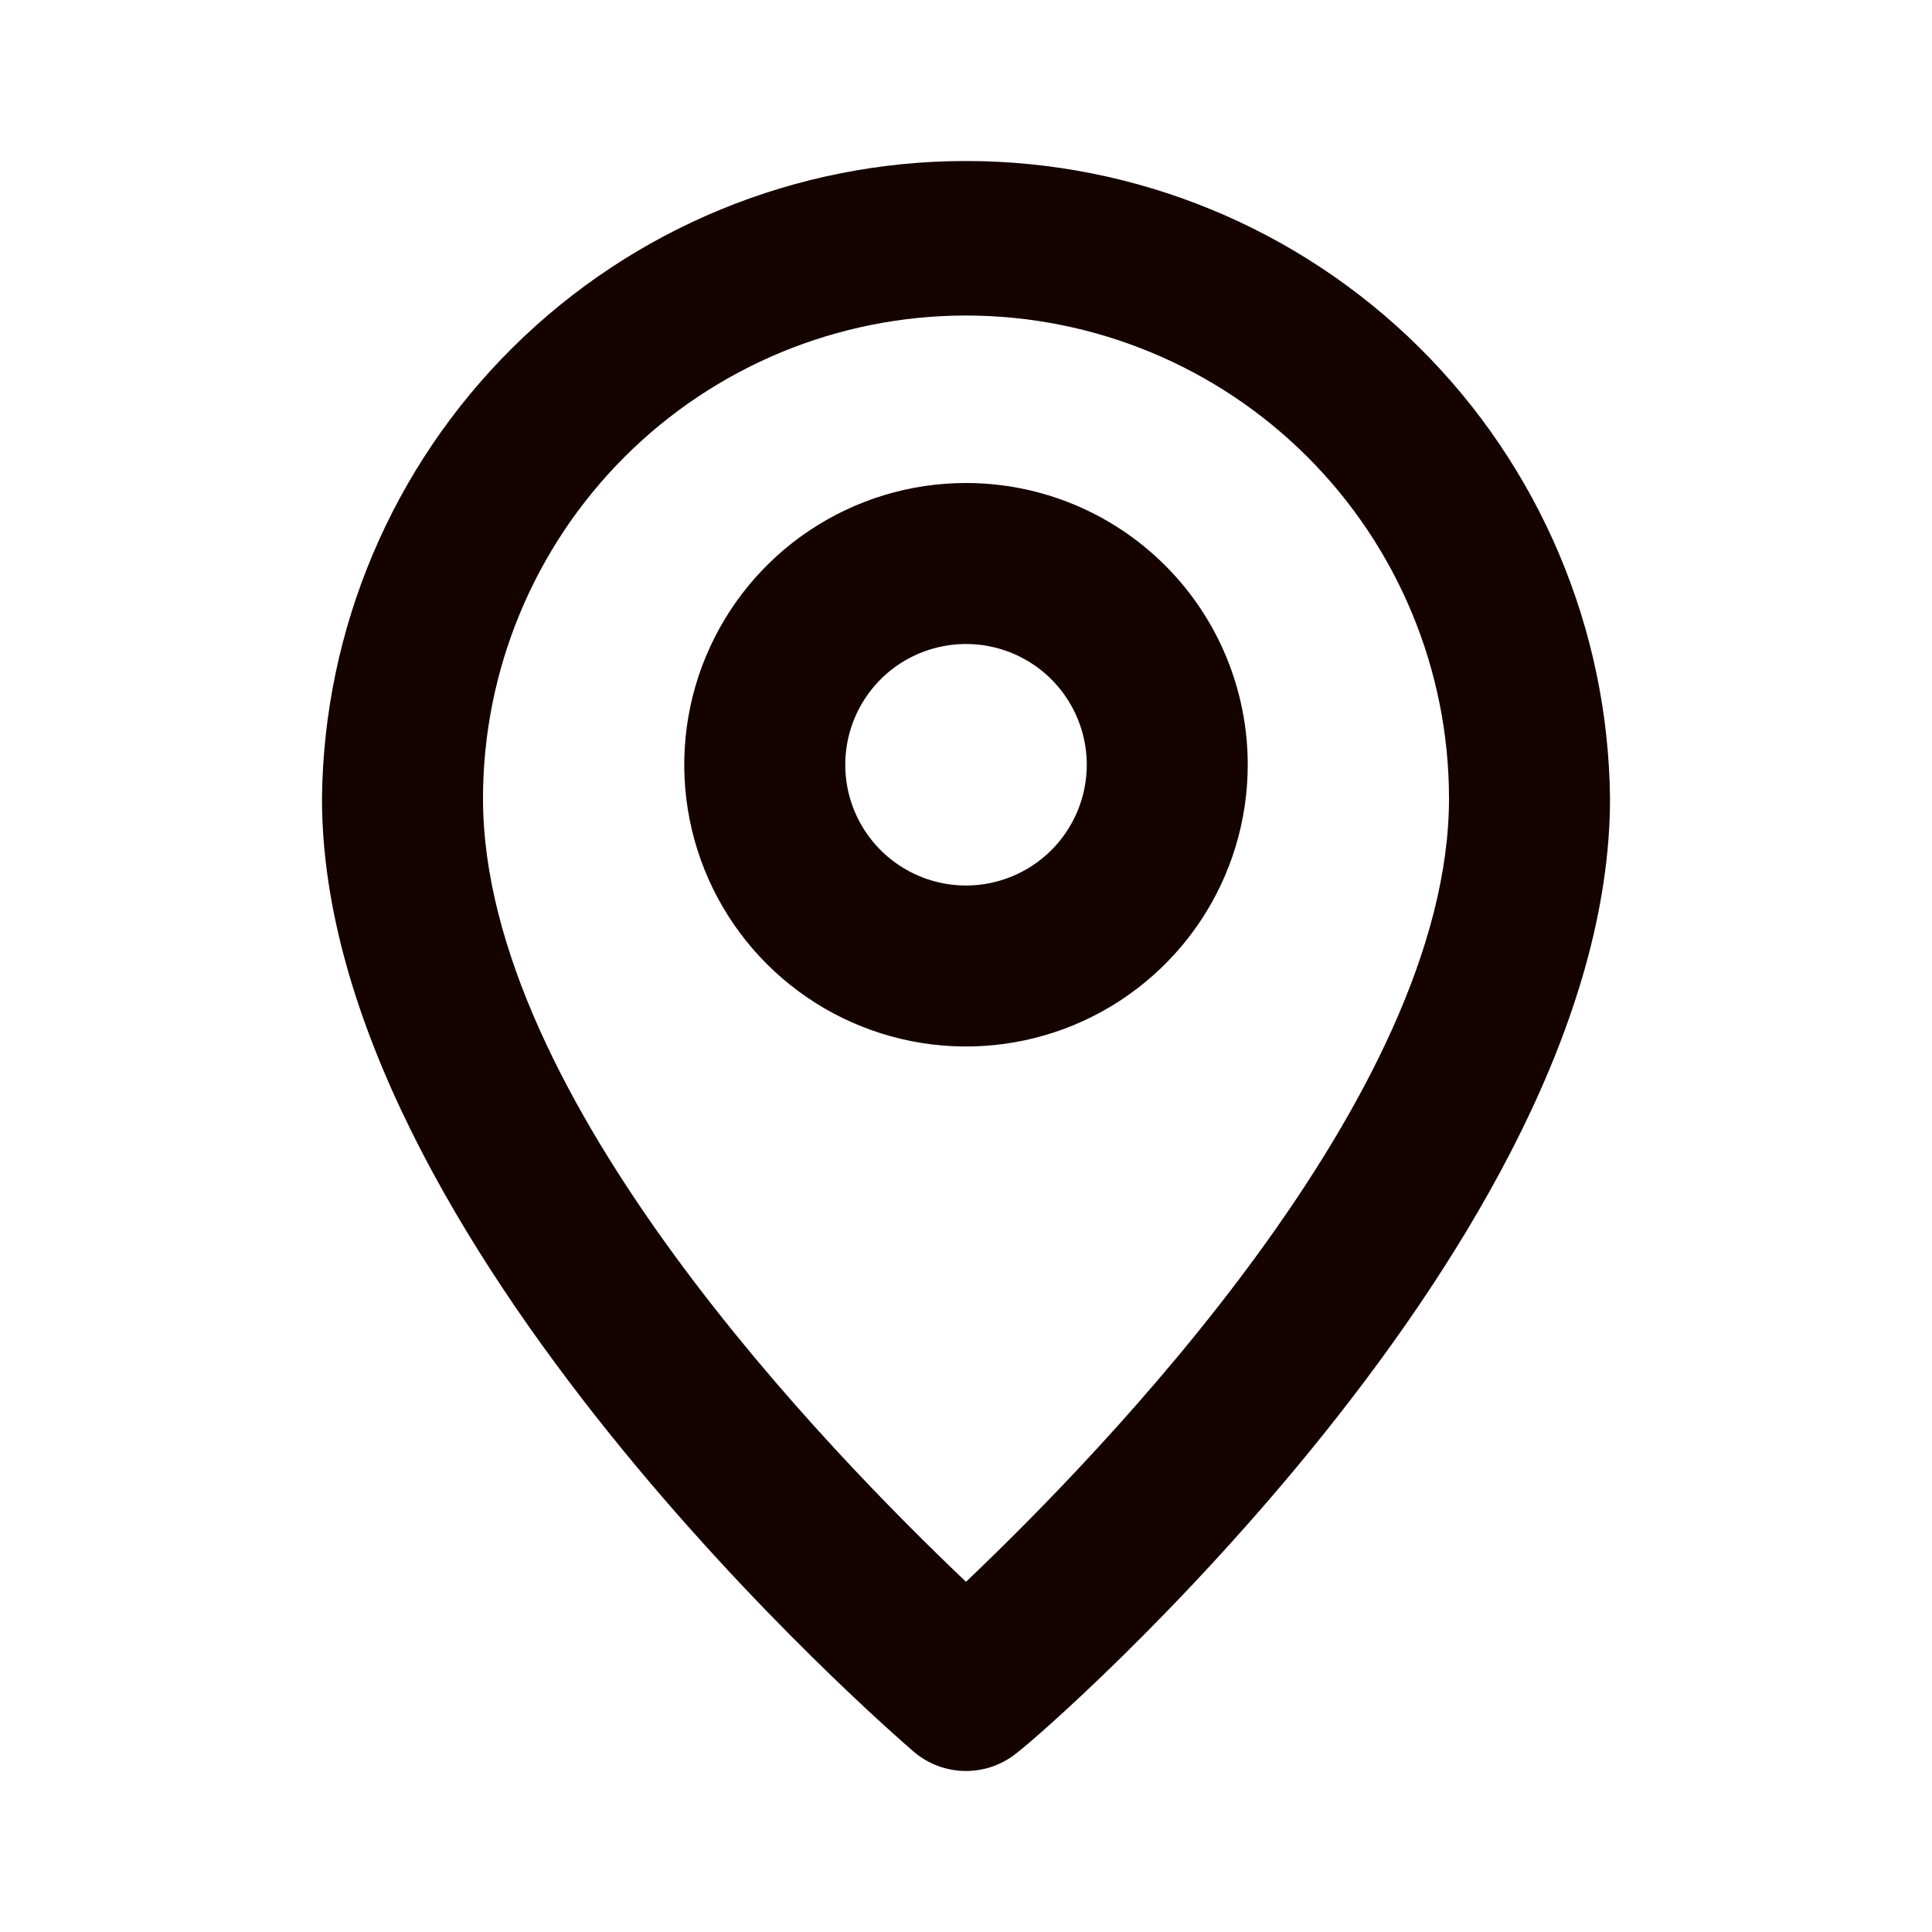
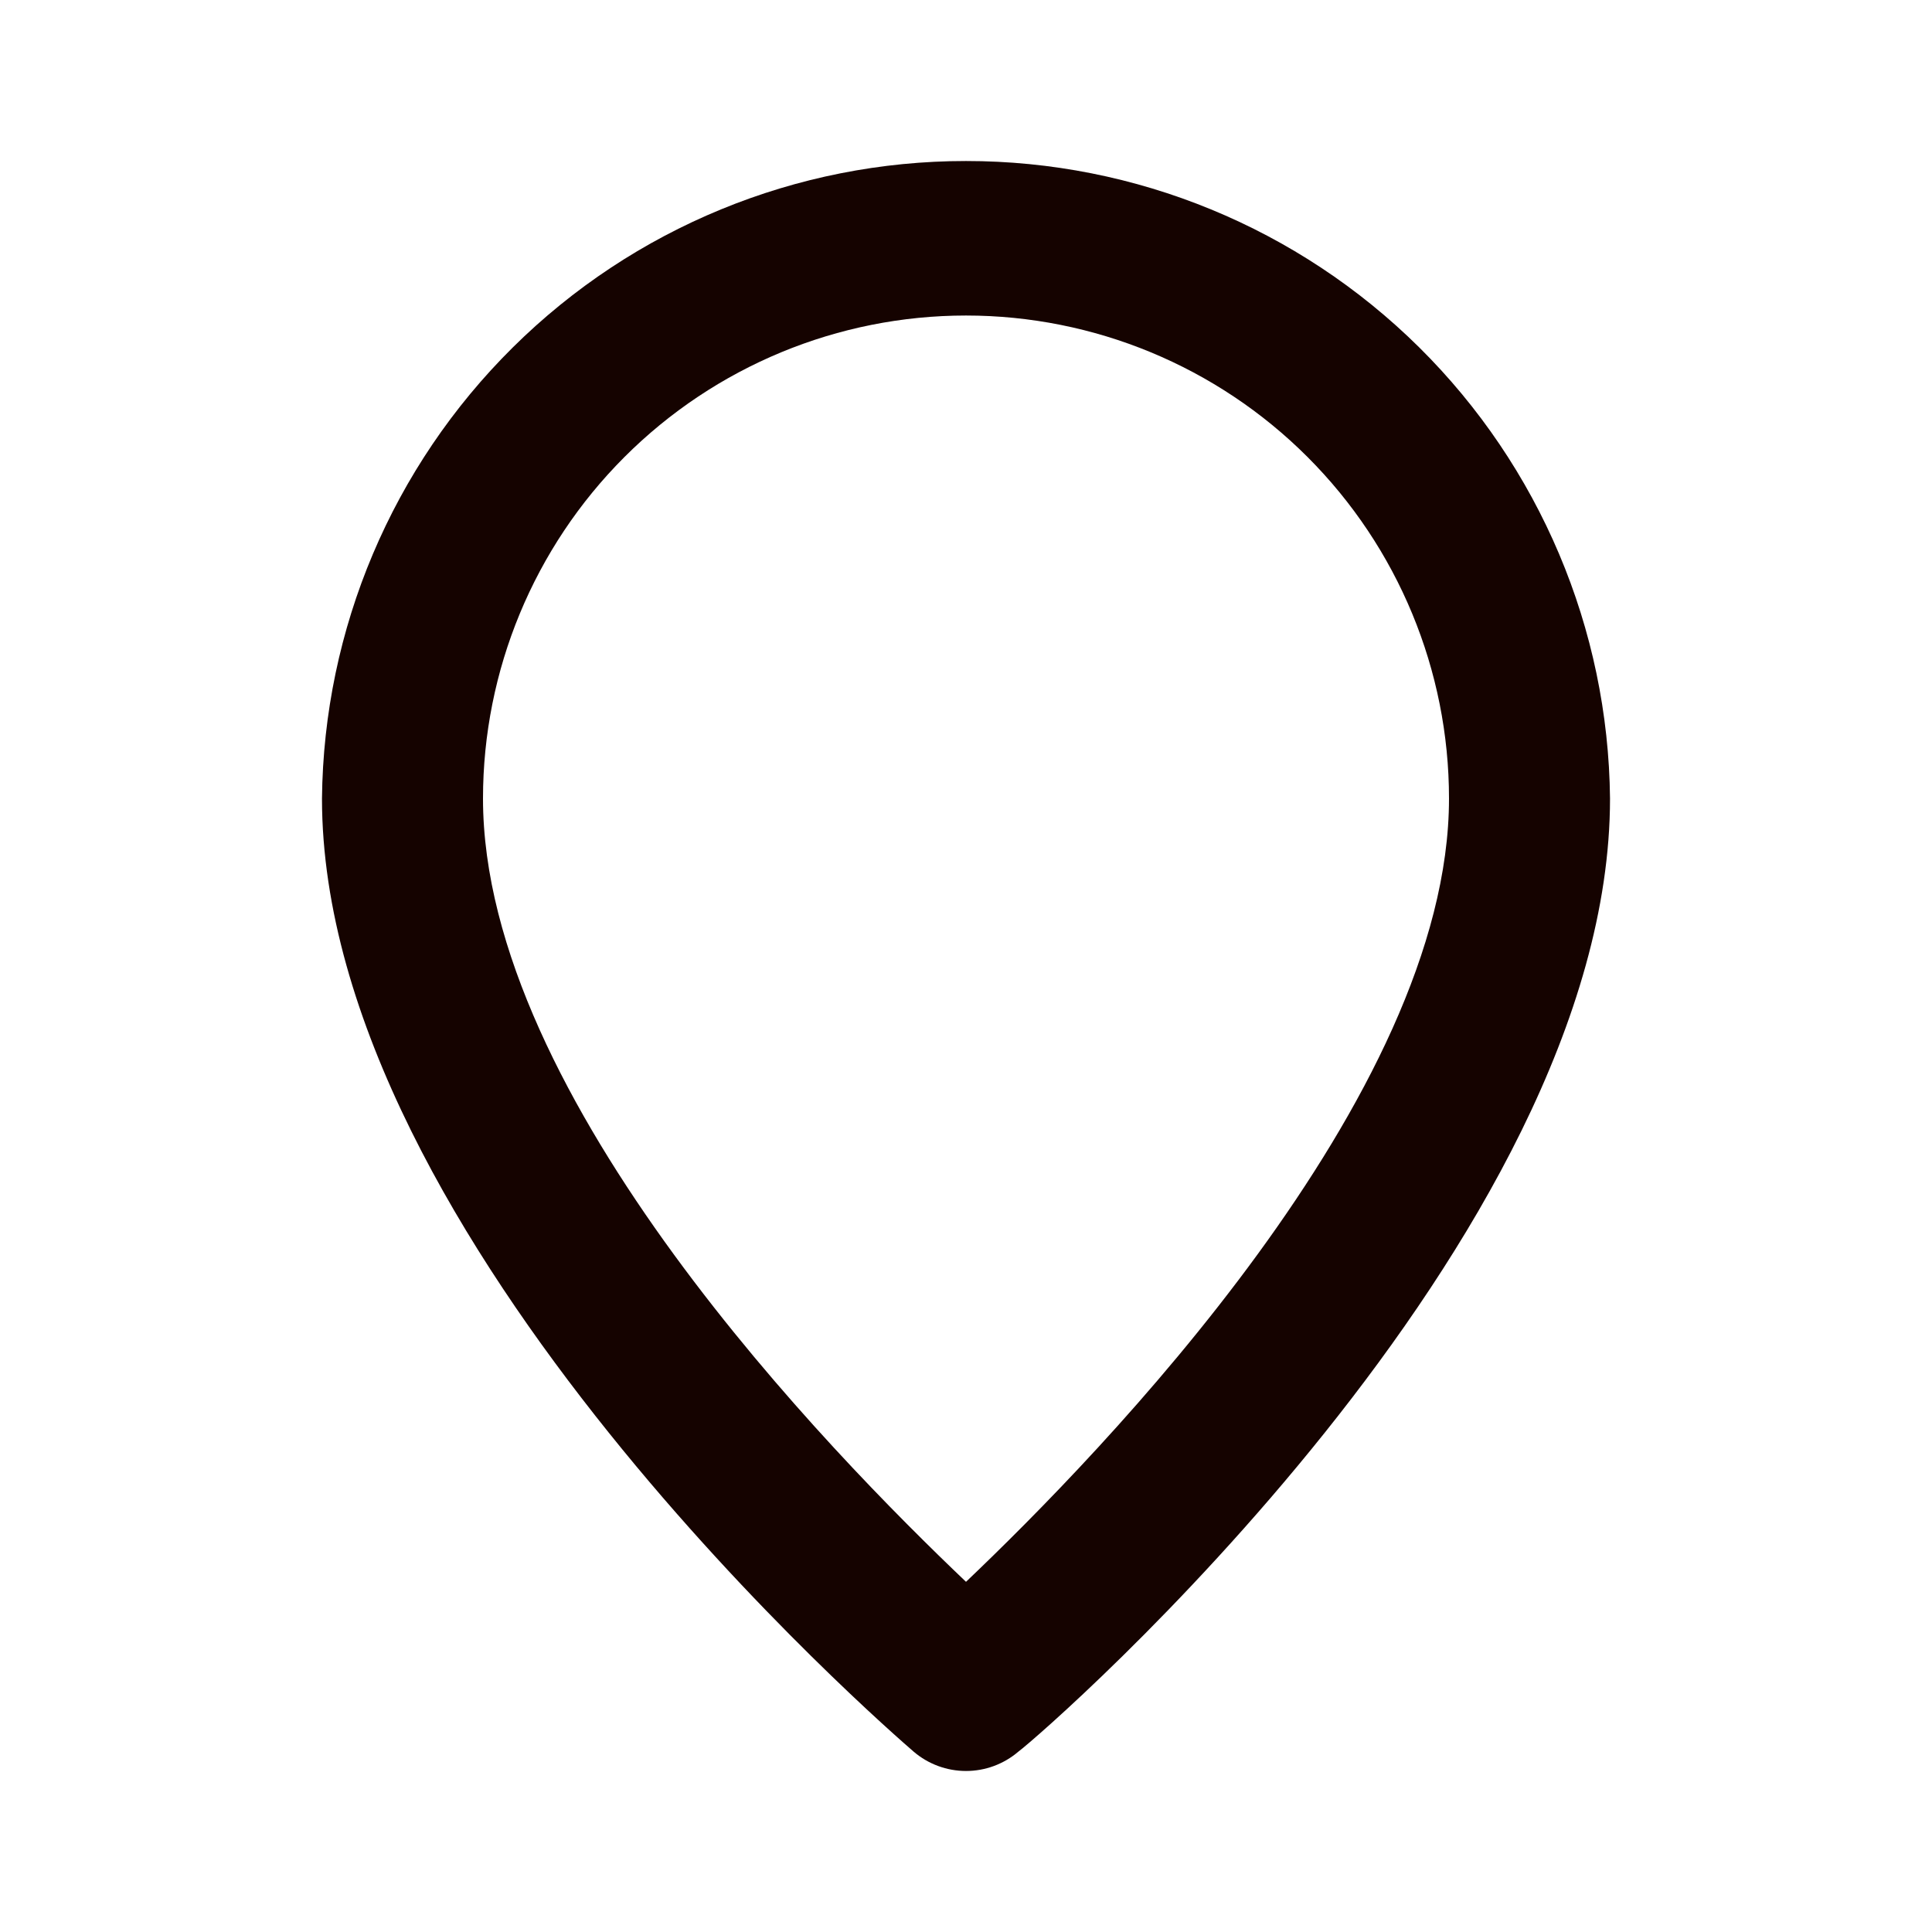
<svg xmlns="http://www.w3.org/2000/svg" width="35" height="35" viewBox="0 0 35 35" fill="none">
  <path d="M17.5 2.917C14.426 2.916 11.476 4.129 9.292 6.292C7.107 8.455 5.864 11.393 5.833 14.466C5.833 22.458 16.115 31.354 16.552 31.733C16.816 31.959 17.153 32.083 17.5 32.083C17.848 32.083 18.184 31.959 18.448 31.733C18.959 31.354 29.167 22.458 29.167 14.466C29.136 11.393 27.893 8.455 25.709 6.292C23.524 4.129 20.574 2.916 17.5 2.917ZM17.5 28.656C15.065 26.337 8.75 19.906 8.75 14.466C8.75 12.146 9.672 9.92 11.313 8.279C12.954 6.638 15.18 5.716 17.5 5.716C19.821 5.716 22.046 6.638 23.687 8.279C25.328 9.92 26.25 12.146 26.25 14.466C26.25 19.862 19.936 26.337 17.5 28.656Z" fill="#150300" />
-   <path d="M17.5 8.75C16.491 8.75 15.504 9.049 14.664 9.61C13.825 10.171 13.171 10.968 12.784 11.901C12.398 12.834 12.297 13.86 12.494 14.85C12.691 15.84 13.177 16.75 13.891 17.463C14.605 18.177 15.514 18.663 16.504 18.86C17.494 19.057 18.521 18.956 19.453 18.57C20.386 18.183 21.183 17.529 21.744 16.69C22.305 15.851 22.604 14.864 22.604 13.854C22.604 12.501 22.067 11.202 21.109 10.245C20.152 9.288 18.854 8.75 17.5 8.75ZM17.5 16.042C17.067 16.042 16.645 15.913 16.285 15.673C15.925 15.433 15.645 15.091 15.479 14.691C15.314 14.292 15.27 13.852 15.355 13.427C15.439 13.003 15.647 12.613 15.953 12.307C16.259 12.001 16.649 11.793 17.073 11.709C17.498 11.624 17.938 11.668 18.337 11.833C18.737 11.999 19.079 12.279 19.319 12.639C19.559 12.999 19.688 13.421 19.688 13.854C19.688 14.434 19.457 14.991 19.047 15.401C18.637 15.811 18.08 16.042 17.5 16.042Z" fill="#150300" />
</svg>